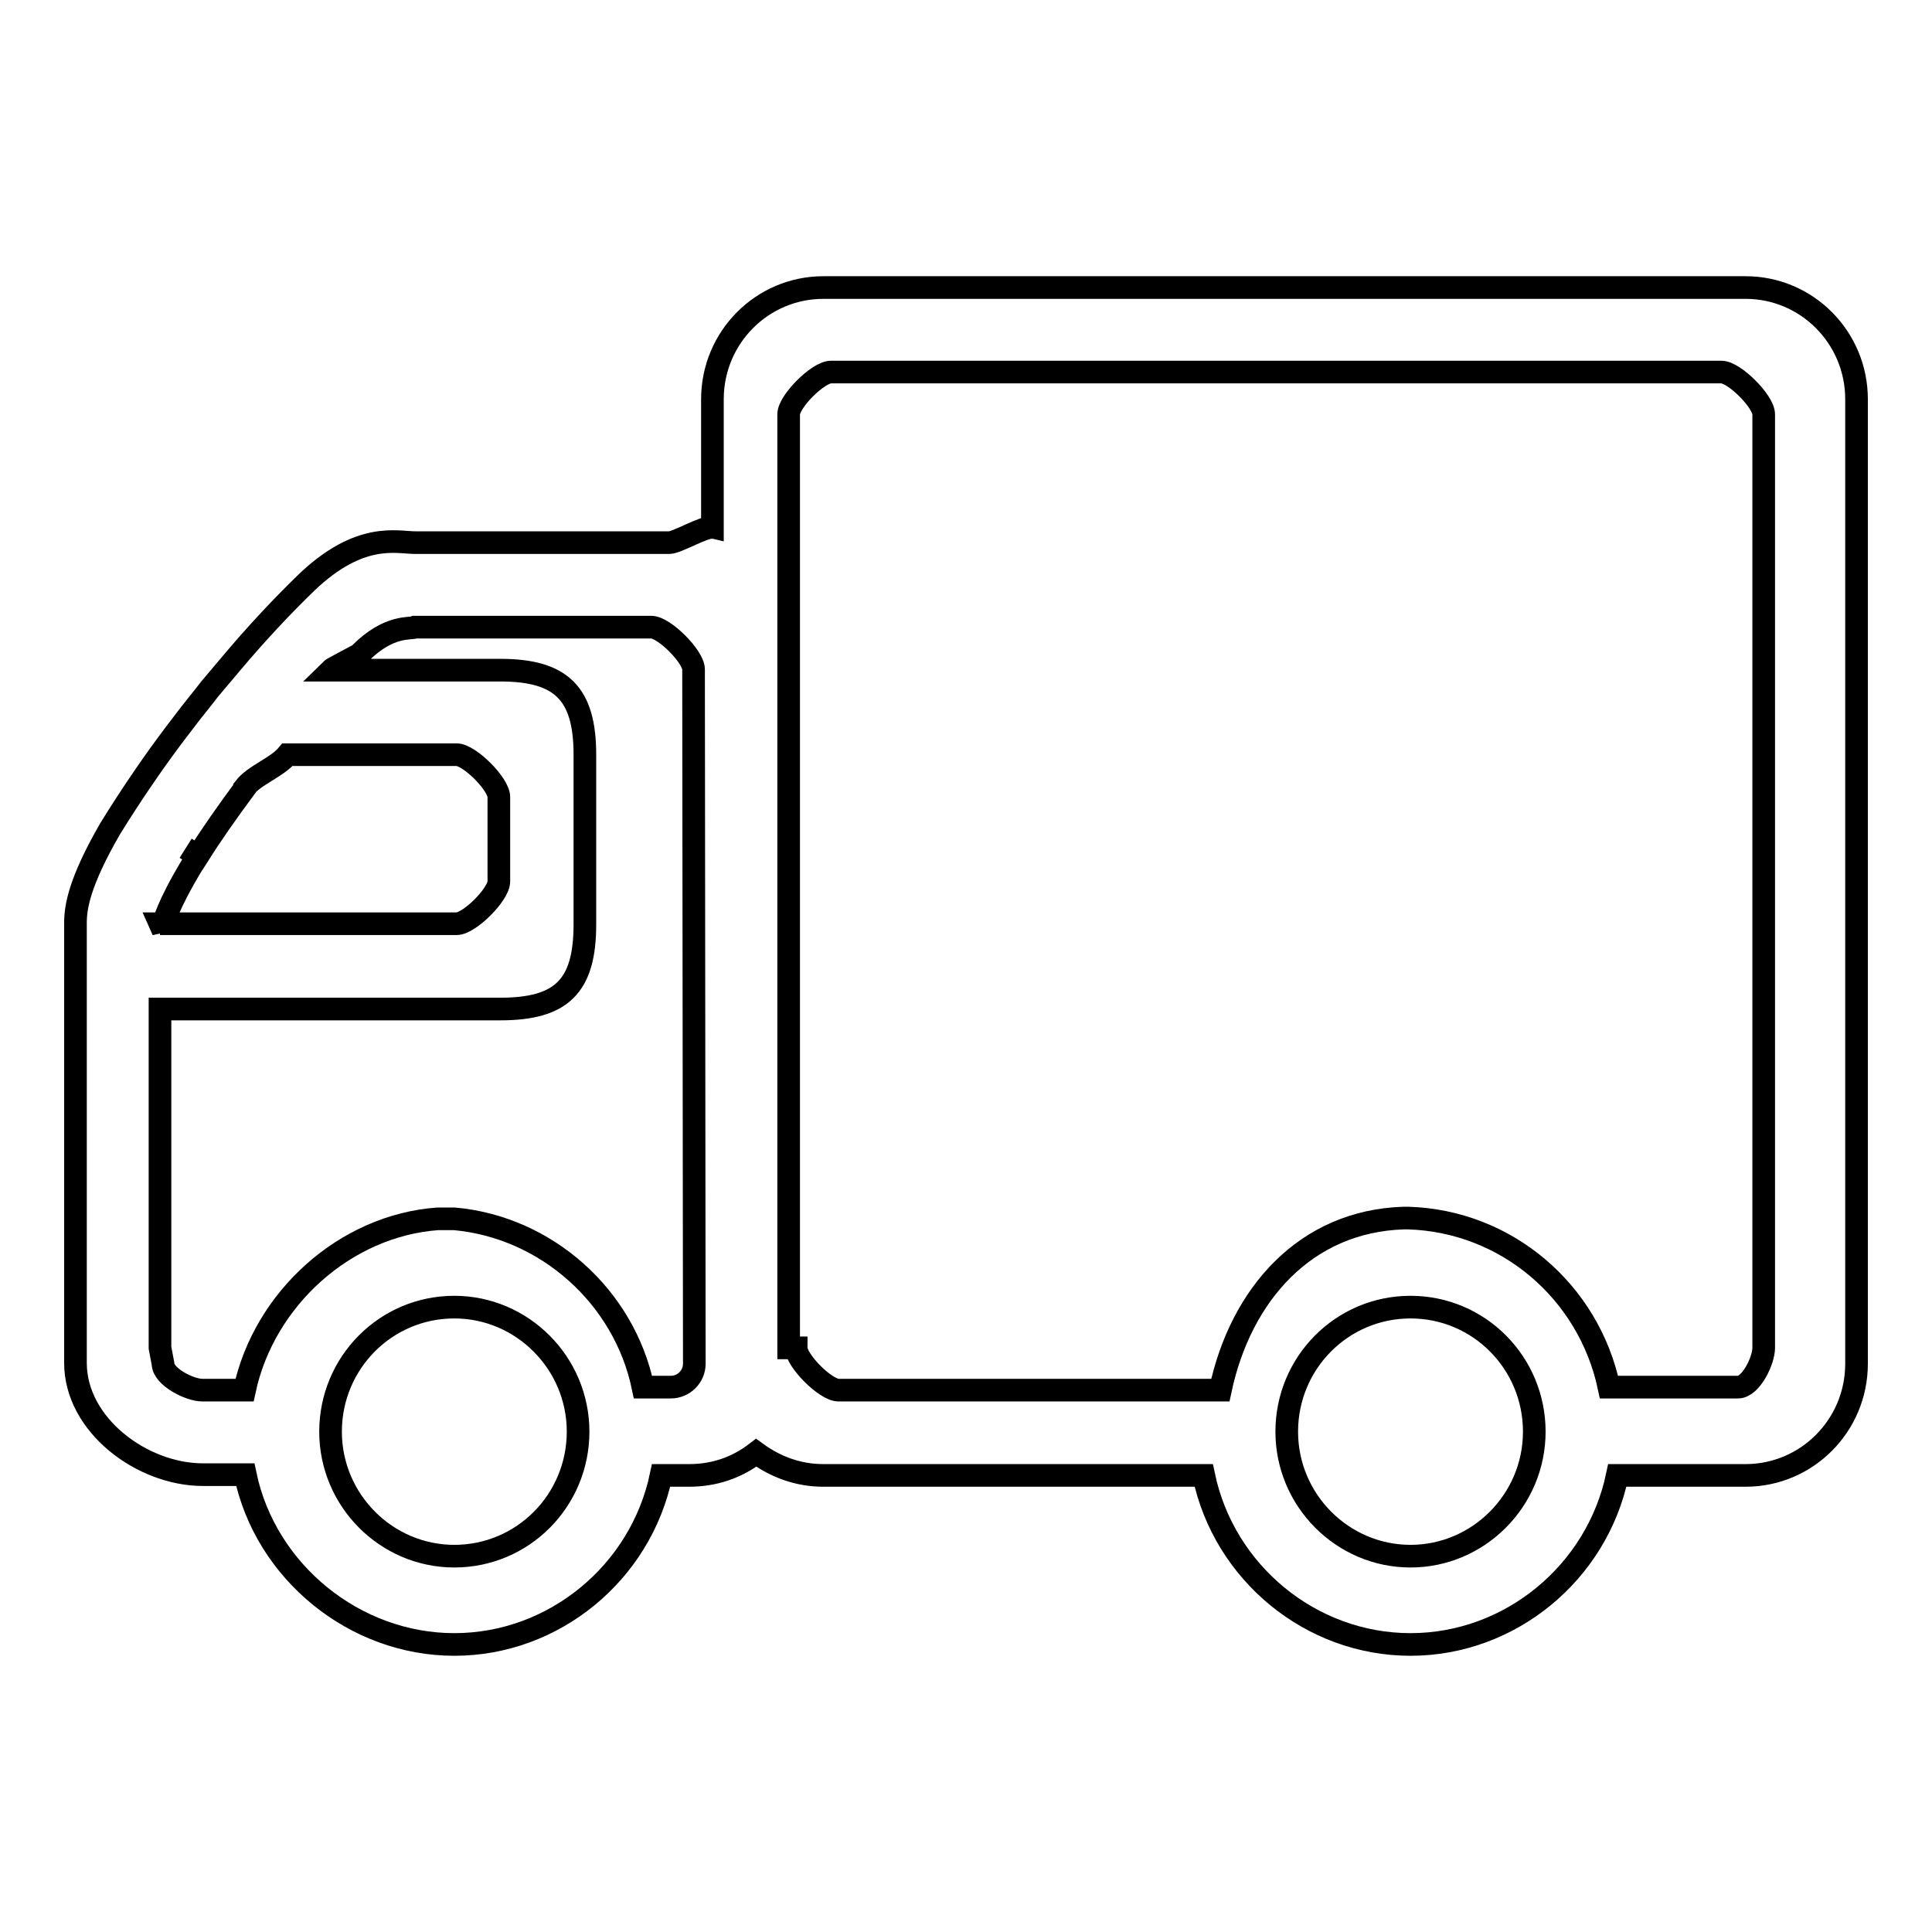
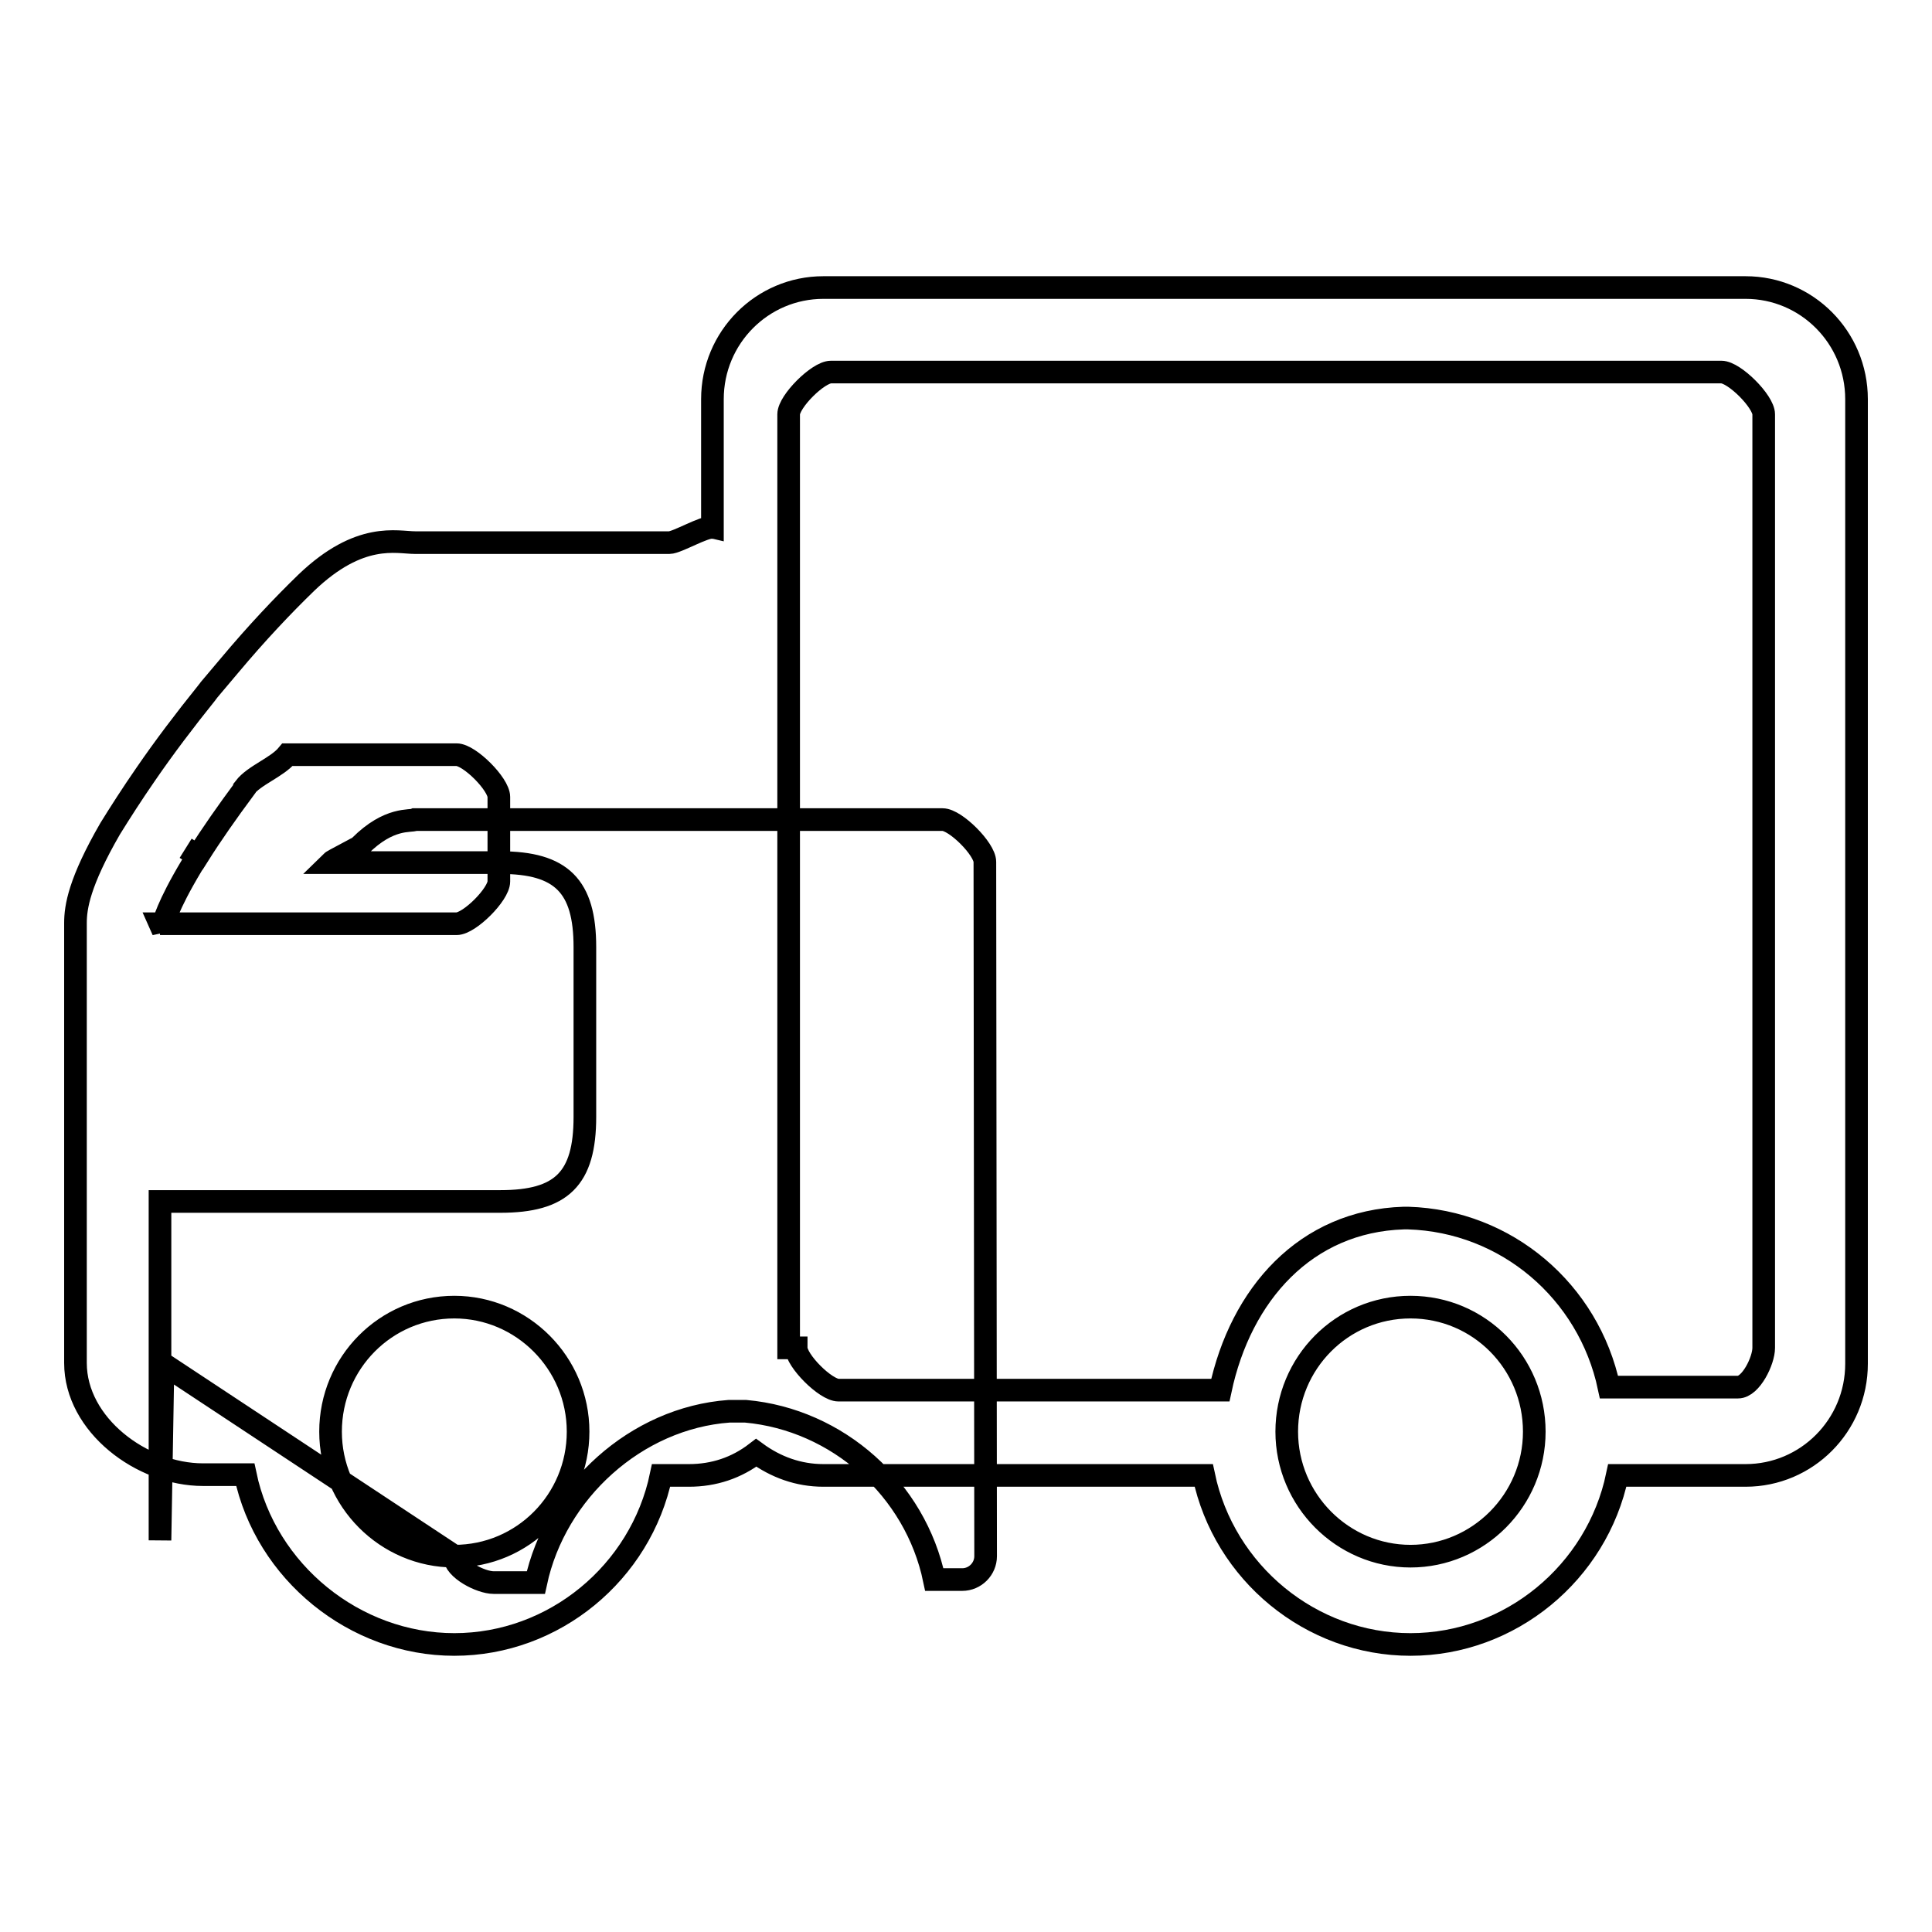
<svg xmlns="http://www.w3.org/2000/svg" version="1.1" x="0px" y="0px" viewBox="0 0 256 256" enable-background="new 0 0 256 256" xml:space="preserve">
  <g>
    <g>
-       <path stroke-width="3" fill-opacity="0" stroke="#000000" d="M19.3,102.6L19.3,102.6c2.4-3.5,5.2-7.2,8.1-10.8c0.1-0.1,0.2-0.3,0.3-0.4h0l2.7-3.2l0,0c3.6-4.3,7.1-8,10.2-11c7.1-6.8,12-5.3,14.4-5.3h33.7c1,0,4.7-2.2,5.7-2V52.9c0-8.2,6.6-14.8,14.7-14.8h122.2c8.1,0,14.7,6.6,14.7,14.8v127.8c0,8.2-6.6,14.8-14.7,14.8h-17c-2.7,12.9-14.2,22.4-27.4,22.4c-13.2,0-24.7-9.5-27.4-22.4h-50.4c-3.3,0-6.3-1.1-8.9-3c-2.6,2-5.6,3-8.9,3h-3.7c-2.7,12.9-14.2,22.4-27.4,22.4c-13.2,0-25-9.6-27.7-22.5h-5.6c-8.1,0-16.9-6.6-16.9-14.8v-58.3c0-2.1,0.5-5.4,4.6-12.5C15.9,107.7,17.5,105.2,19.3,102.6L19.3,102.6z M186.9,206.2c9,0,16.4-7.4,16.4-16.5s-7.3-16.5-16.4-16.5s-16.4,7.4-16.4,16.5C170.5,198.8,177.9,206.2,186.9,206.2L186.9,206.2z M105.5,178.6c0,1.7,3.9,5.6,5.6,5.6h50.6c2.7-12.7,11.3-22.4,24.3-22.8h0.1l0,0h0h0l0,0l0,0l0,0h0l0,0h0c0,0,0,0,0,0h0h0.1h0l0,0h0h0h0h0l0,0h0l0,0h0h0h0l0,0l0,0h0h0h0h0l0,0h0h0h0.1l0,0l0,0h0l0,0h0l0,0h0.2l0,0h0l0,0l0,0h0h0h0.1l0,0h0l0,0h0l0,0h0h0h0l0,0h0l0,0l0,0h0l0,0h0h0c13,0.4,23.9,9.7,26.6,22.4h17.1c1.7,0,3.4-3.5,3.4-5.2V54.9c0-1.7-3.9-5.6-5.6-5.6h-118c-1.7,0-5.6,3.9-5.6,5.6V178.6L105.5,178.6z M60.2,206.2c9.1,0,16.4-7.4,16.4-16.5s-7.4-16.5-16.4-16.5c-9.1,0-16.4,7.4-16.4,16.5C43.8,198.8,51.2,206.2,60.2,206.2L60.2,206.2z M21.6,180.7c0,1.7,3.5,3.5,5.2,3.5h5.6c2.6-12.1,13.3-21.8,25.6-22.7v0c0,0,0,0,0,0s0,0,0,0c0,0,0,0,0,0s0,0,0,0h0c0.1,0,0.1,0,0.2,0h0h0.1l0,0h0l0,0l0,0h0l0,0h0c0,0,0.1,0,0.2,0h0h0h0l0,0l0,0h0l0,0h0h0h0h0h0h0h0h0h0h0h0l0,0h0l0,0v0v0h0h0h0h0h0l0,0l0,0v0h0h0h0h0l0,0h0h0h0h0h0c0,0,0,0,0.1,0h0h0h0h0h0h0h0h0l0,0h0h0h0l0,0h0l0,0h0h0h0l0,0l0,0h0l0,0h0l0,0l0,0h0.2l0,0h0l0,0h0h0h0l0,0h0h0h0l0,0h0l0,0h0.2l0,0l0,0h0l0,0l0,0l0,0l0,0l0,0v0l0,0l0,0l0,0v0l0,0v0l0,0l0,0v0h0l0,0l0,0h0h0.2l0,0h0l0,0h0.1h0l0,0h0l0,0l0,0h0.1h0h0.3l0,0h0l0,0l0.2,0l0,0v0h0v0l0,0l0,0v0l0,0v0l0,0l0,0v0h0v0l0,0v0h0c0.1,0,0.2,0,0.3,0c12.2,1.1,22.5,10.3,25,22.3h3.7c1.7,0,3.1-1.4,3.1-3.1l-0.1-92c0-1.7-3.9-5.6-5.6-5.6H55c-0.6,0.3-3.4-0.4-7.3,3.5c-0.3,0.3-3.6,1.9-3.9,2.2h22.5c8.1,0,11.2,3.1,11.2,11.2v22.5c0,8.2-3.1,11.2-11.2,11.2H21.2v44.9L21.6,180.7z M21.2,122.4h39.3c1.7,0,5.6-3.9,5.6-5.6v-11.2c0-1.7-3.9-5.6-5.6-5.6H38.1c-1.4,1.7-4.4,2.7-5.7,4.4c0,0,0,0,0,0.1c-2.3,3.1-4.4,6.1-6.1,8.8l-0.8-0.4l0.7,0.5l-1.6-1l0,0l1.6,1l-0.8,1.3c-3.3,5.5-3.7,7.6-3.8,7.8v0.8L21.2,122.4z" />
+       <path stroke-width="3" fill-opacity="0" stroke="#000000" d="M19.3,102.6L19.3,102.6c2.4-3.5,5.2-7.2,8.1-10.8c0.1-0.1,0.2-0.3,0.3-0.4h0l2.7-3.2l0,0c3.6-4.3,7.1-8,10.2-11c7.1-6.8,12-5.3,14.4-5.3h33.7c1,0,4.7-2.2,5.7-2V52.9c0-8.2,6.6-14.8,14.7-14.8h122.2c8.1,0,14.7,6.6,14.7,14.8v127.8c0,8.2-6.6,14.8-14.7,14.8h-17c-2.7,12.9-14.2,22.4-27.4,22.4c-13.2,0-24.7-9.5-27.4-22.4h-50.4c-3.3,0-6.3-1.1-8.9-3c-2.6,2-5.6,3-8.9,3h-3.7c-2.7,12.9-14.2,22.4-27.4,22.4c-13.2,0-25-9.6-27.7-22.5h-5.6c-8.1,0-16.9-6.6-16.9-14.8v-58.3c0-2.1,0.5-5.4,4.6-12.5C15.9,107.7,17.5,105.2,19.3,102.6L19.3,102.6z M186.9,206.2c9,0,16.4-7.4,16.4-16.5s-7.3-16.5-16.4-16.5s-16.4,7.4-16.4,16.5C170.5,198.8,177.9,206.2,186.9,206.2L186.9,206.2z M105.5,178.6c0,1.7,3.9,5.6,5.6,5.6h50.6c2.7-12.7,11.3-22.4,24.3-22.8h0.1l0,0h0h0l0,0l0,0l0,0h0l0,0h0c0,0,0,0,0,0h0h0.1h0l0,0h0h0h0h0l0,0h0l0,0h0h0h0l0,0l0,0h0h0h0h0l0,0h0h0h0.1l0,0l0,0h0l0,0h0l0,0h0.2l0,0h0l0,0l0,0h0h0h0.1l0,0h0l0,0h0l0,0h0h0h0l0,0h0l0,0l0,0h0l0,0h0h0c13,0.4,23.9,9.7,26.6,22.4h17.1c1.7,0,3.4-3.5,3.4-5.2V54.9c0-1.7-3.9-5.6-5.6-5.6h-118c-1.7,0-5.6,3.9-5.6,5.6V178.6L105.5,178.6z M60.2,206.2c9.1,0,16.4-7.4,16.4-16.5s-7.4-16.5-16.4-16.5c-9.1,0-16.4,7.4-16.4,16.5C43.8,198.8,51.2,206.2,60.2,206.2L60.2,206.2z c0,1.7,3.5,3.5,5.2,3.5h5.6c2.6-12.1,13.3-21.8,25.6-22.7v0c0,0,0,0,0,0s0,0,0,0c0,0,0,0,0,0s0,0,0,0h0c0.1,0,0.1,0,0.2,0h0h0.1l0,0h0l0,0l0,0h0l0,0h0c0,0,0.1,0,0.2,0h0h0h0l0,0l0,0h0l0,0h0h0h0h0h0h0h0h0h0h0h0l0,0h0l0,0v0v0h0h0h0h0h0l0,0l0,0v0h0h0h0h0l0,0h0h0h0h0h0c0,0,0,0,0.1,0h0h0h0h0h0h0h0h0l0,0h0h0h0l0,0h0l0,0h0h0h0l0,0l0,0h0l0,0h0l0,0l0,0h0.2l0,0h0l0,0h0h0h0l0,0h0h0h0l0,0h0l0,0h0.2l0,0l0,0h0l0,0l0,0l0,0l0,0l0,0v0l0,0l0,0l0,0v0l0,0v0l0,0l0,0v0h0l0,0l0,0h0h0.2l0,0h0l0,0h0.1h0l0,0h0l0,0l0,0h0.1h0h0.3l0,0h0l0,0l0.2,0l0,0v0h0v0l0,0l0,0v0l0,0v0l0,0l0,0v0h0v0l0,0v0h0c0.1,0,0.2,0,0.3,0c12.2,1.1,22.5,10.3,25,22.3h3.7c1.7,0,3.1-1.4,3.1-3.1l-0.1-92c0-1.7-3.9-5.6-5.6-5.6H55c-0.6,0.3-3.4-0.4-7.3,3.5c-0.3,0.3-3.6,1.9-3.9,2.2h22.5c8.1,0,11.2,3.1,11.2,11.2v22.5c0,8.2-3.1,11.2-11.2,11.2H21.2v44.9L21.6,180.7z M21.2,122.4h39.3c1.7,0,5.6-3.9,5.6-5.6v-11.2c0-1.7-3.9-5.6-5.6-5.6H38.1c-1.4,1.7-4.4,2.7-5.7,4.4c0,0,0,0,0,0.1c-2.3,3.1-4.4,6.1-6.1,8.8l-0.8-0.4l0.7,0.5l-1.6-1l0,0l1.6,1l-0.8,1.3c-3.3,5.5-3.7,7.6-3.8,7.8v0.8L21.2,122.4z" />
    </g>
  </g>
</svg>